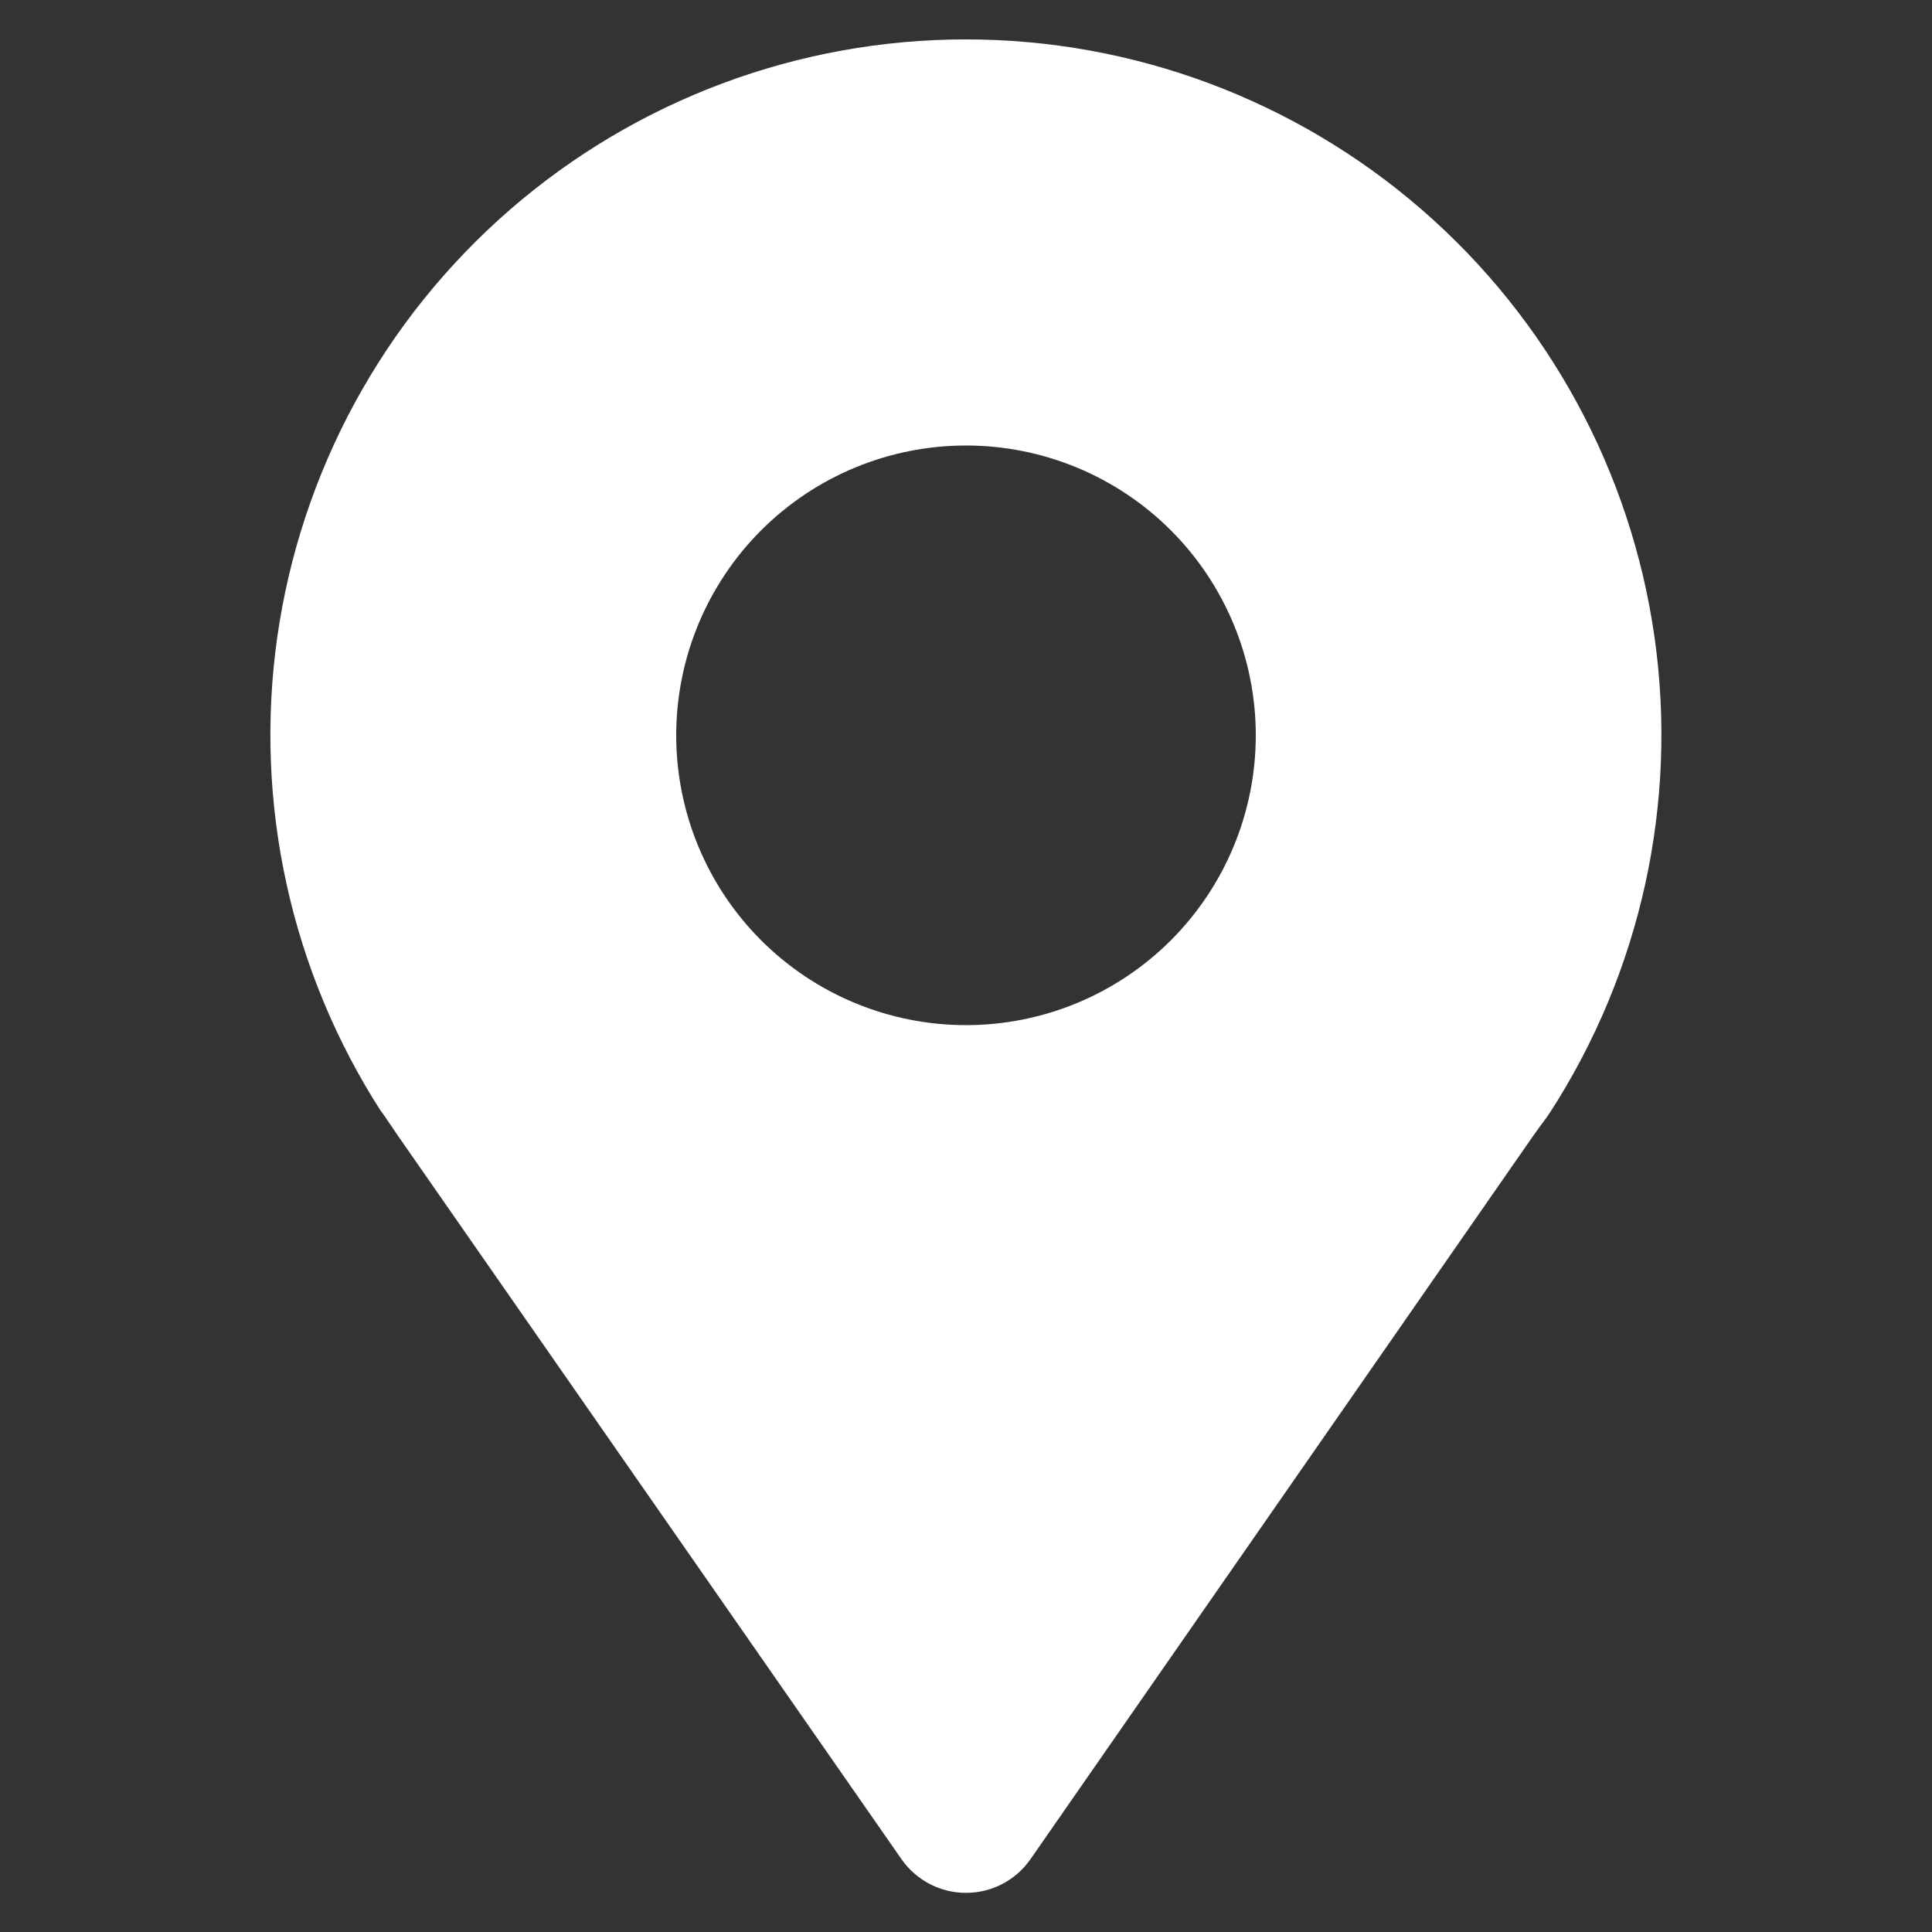
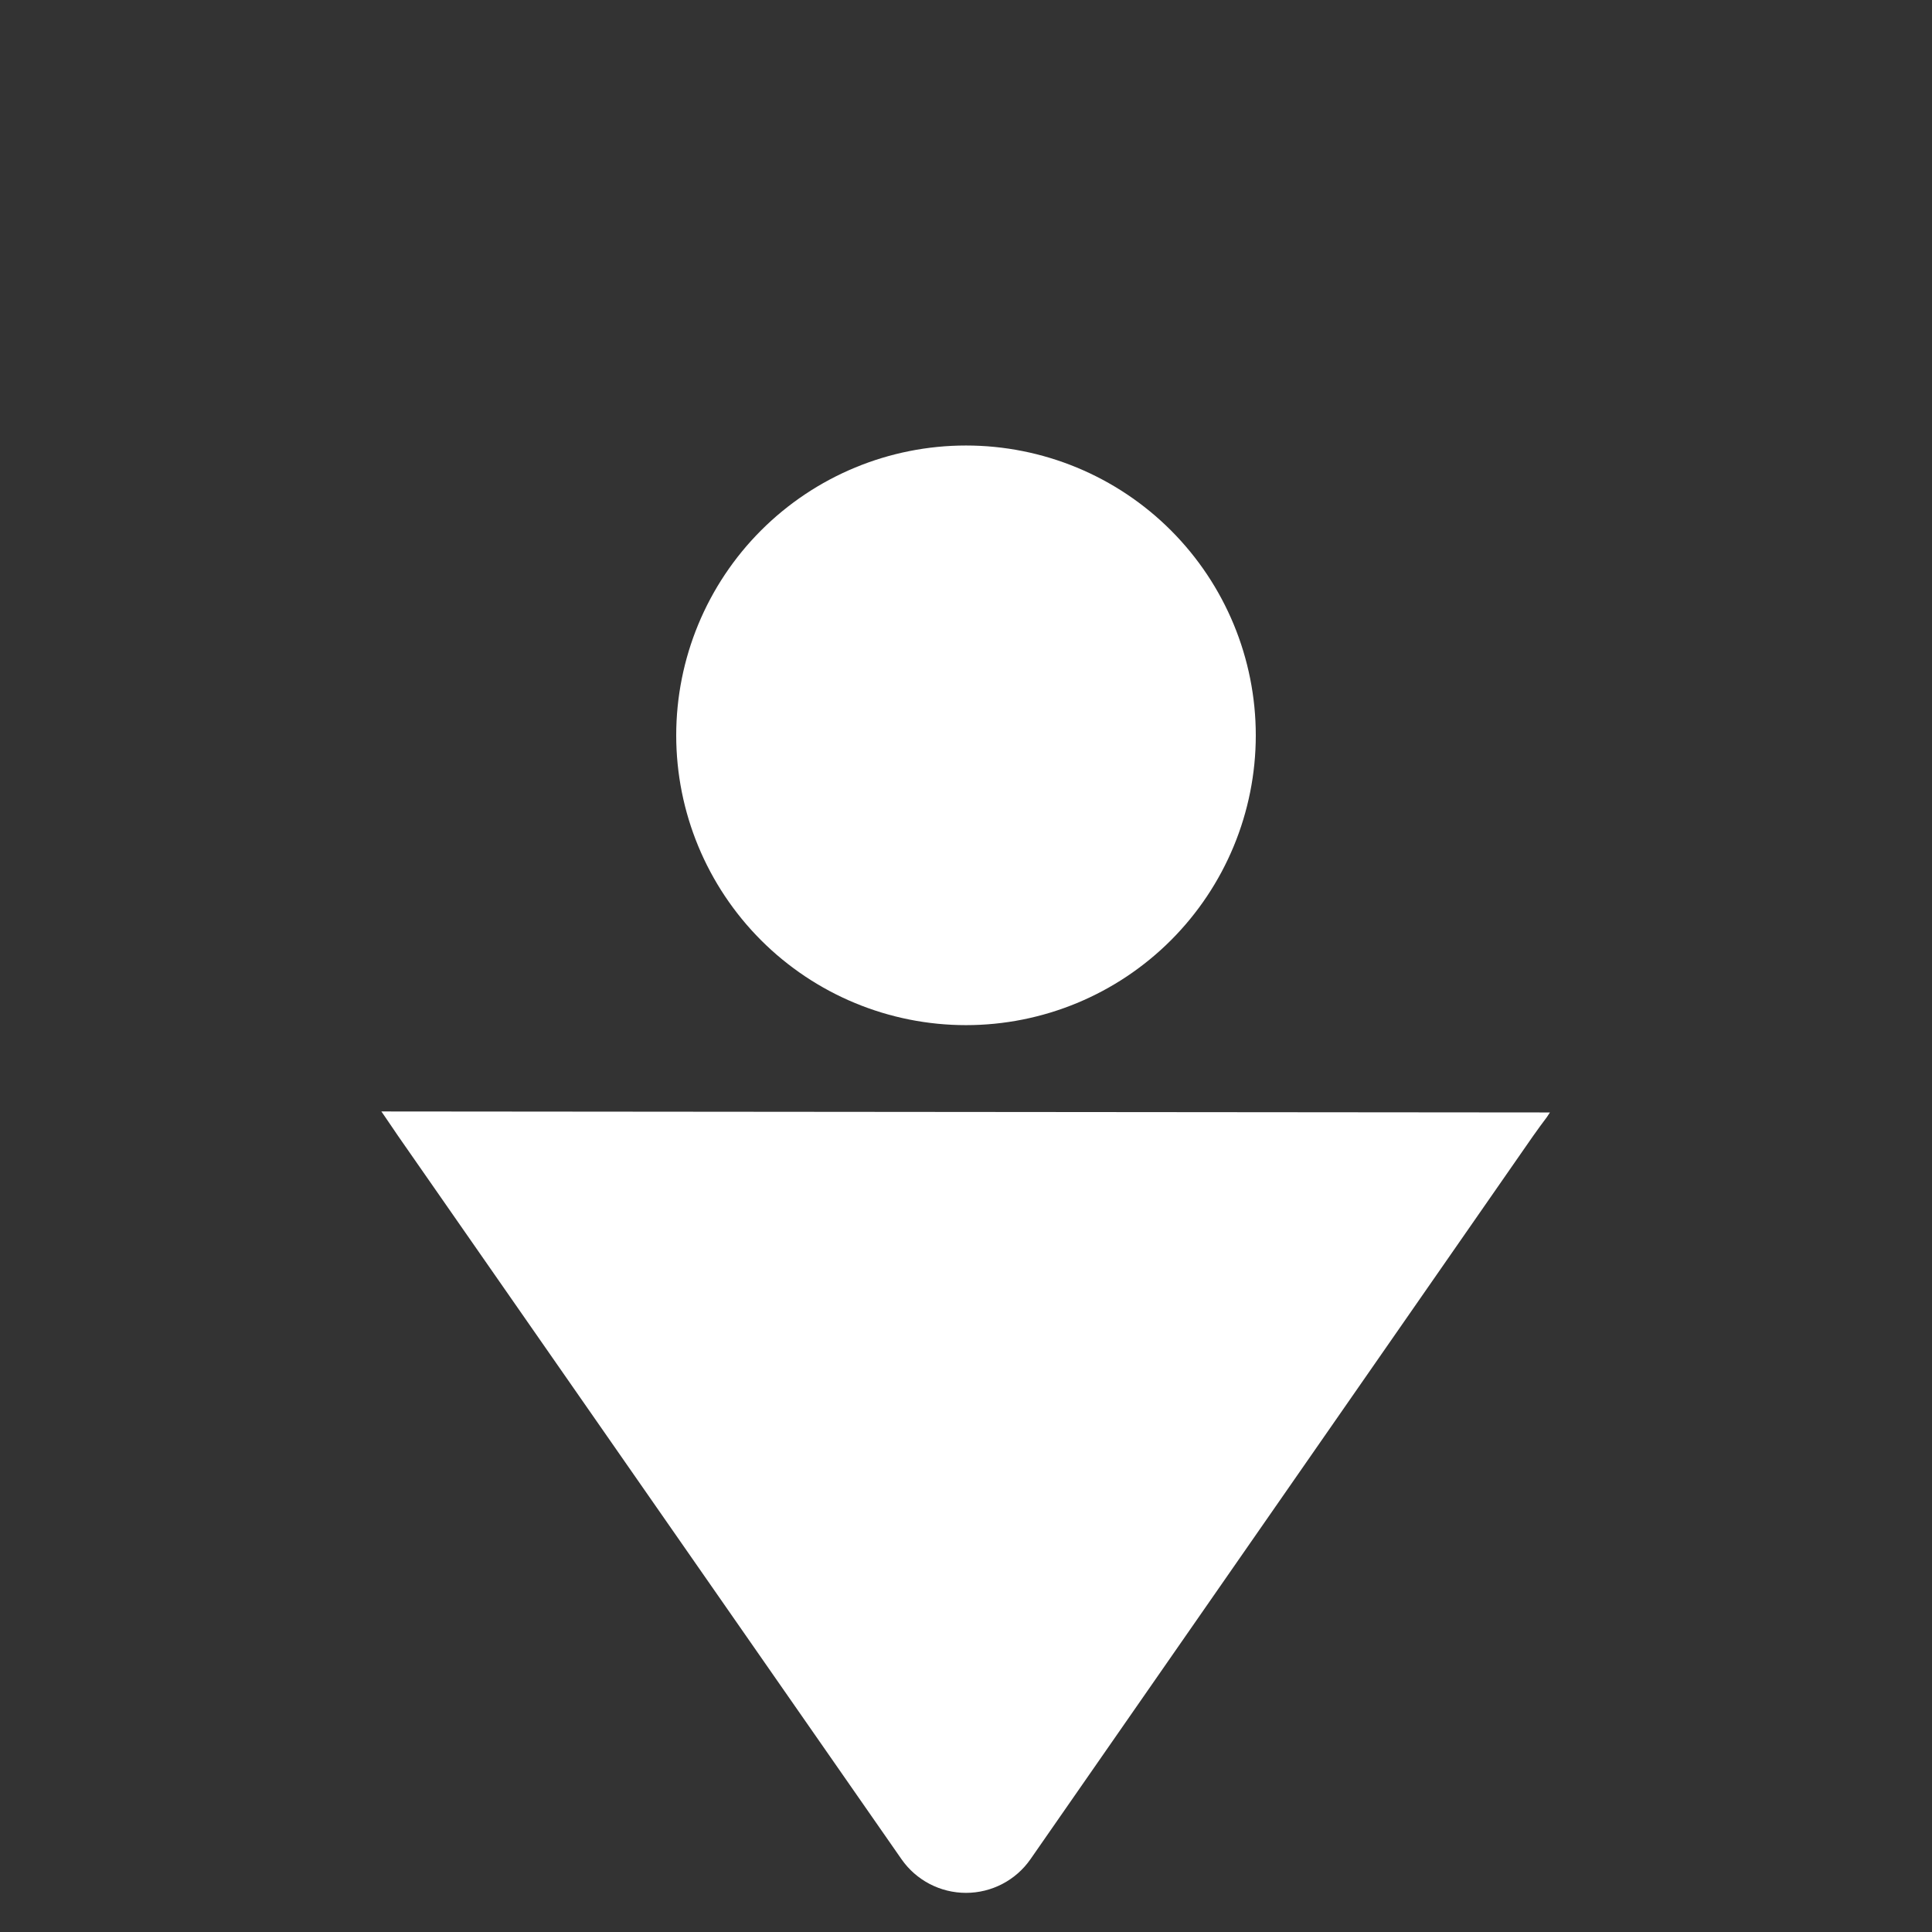
<svg xmlns="http://www.w3.org/2000/svg" width="128pt" height="128pt" version="1.1" viewBox="0 0 128 128">
  <rect x="0" y="0" width="128" height="128" fill="#333333" stroke="none" />
-   <path d="m25.266 73.637 0.23 0.332c0.281 0.422 0.574 0.832 0.871 1.281l33.359 47.926c0.973 1.398 2.57 2.231 4.273 2.231s3.301-0.832 4.273-2.231l33.281-47.887c0.32-0.449 0.629-0.883 0.934-1.281l0.203-0.309 0.004 0.004c6.023-9.32 8.48-20.504 6.922-31.492-1.562-10.988-7.035-21.043-15.418-28.32-8.383-7.273-19.105-11.281-30.207-11.281-11.098 0-21.824 4.008-30.203 11.281-8.383 7.277-13.855 17.332-15.418 28.32-1.559 10.988 0.898 22.172 6.922 31.492zm38.734-44.121c5.094 0 9.977 2.023 13.578 5.625 3.598 3.602 5.621 8.484 5.621 13.578 0 5.09-2.023 9.973-5.621 13.574-3.602 3.602-8.484 5.625-13.578 5.625s-9.977-2.023-13.578-5.625c-3.598-3.602-5.621-8.484-5.621-13.574 0-5.094 2.023-9.977 5.621-13.578 3.602-3.602 8.484-5.625 13.578-5.625z" fill="#fff" />
+   <path d="m25.266 73.637 0.23 0.332c0.281 0.422 0.574 0.832 0.871 1.281l33.359 47.926c0.973 1.398 2.57 2.231 4.273 2.231s3.301-0.832 4.273-2.231l33.281-47.887c0.32-0.449 0.629-0.883 0.934-1.281l0.203-0.309 0.004 0.004zm38.734-44.121c5.094 0 9.977 2.023 13.578 5.625 3.598 3.602 5.621 8.484 5.621 13.578 0 5.09-2.023 9.973-5.621 13.574-3.602 3.602-8.484 5.625-13.578 5.625s-9.977-2.023-13.578-5.625c-3.598-3.602-5.621-8.484-5.621-13.574 0-5.094 2.023-9.977 5.621-13.578 3.602-3.602 8.484-5.625 13.578-5.625z" fill="#fff" />
</svg>